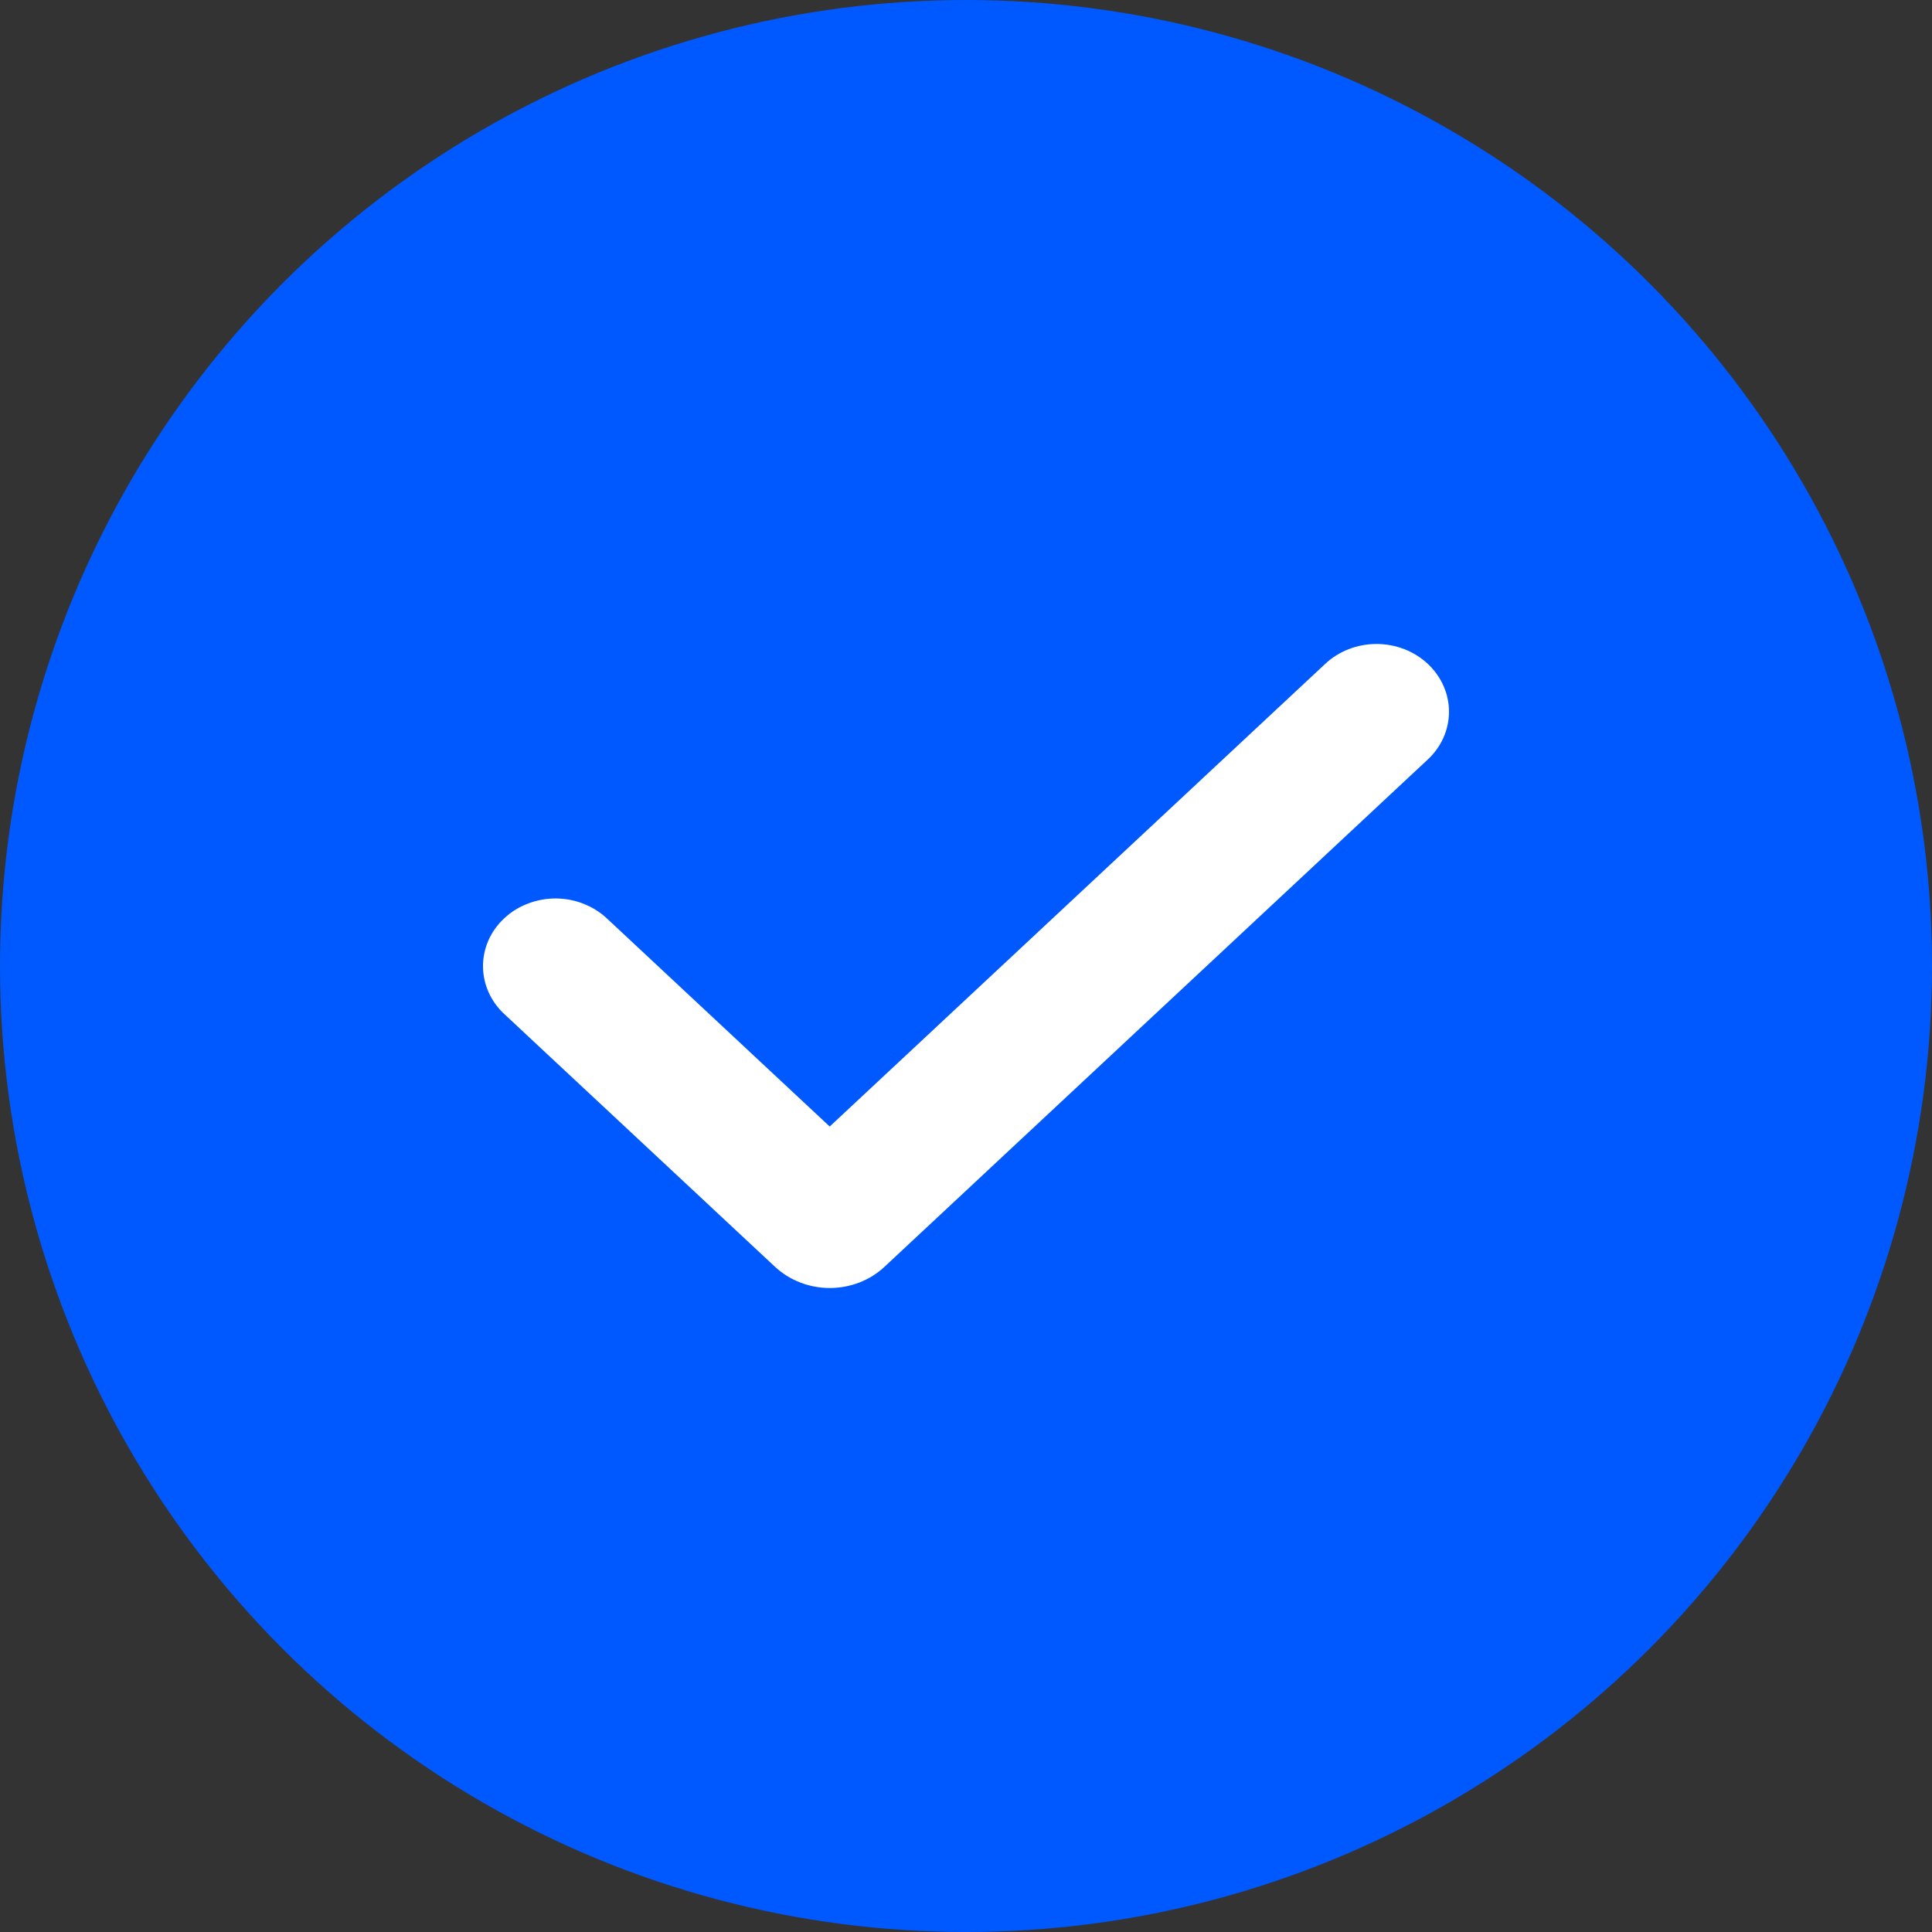
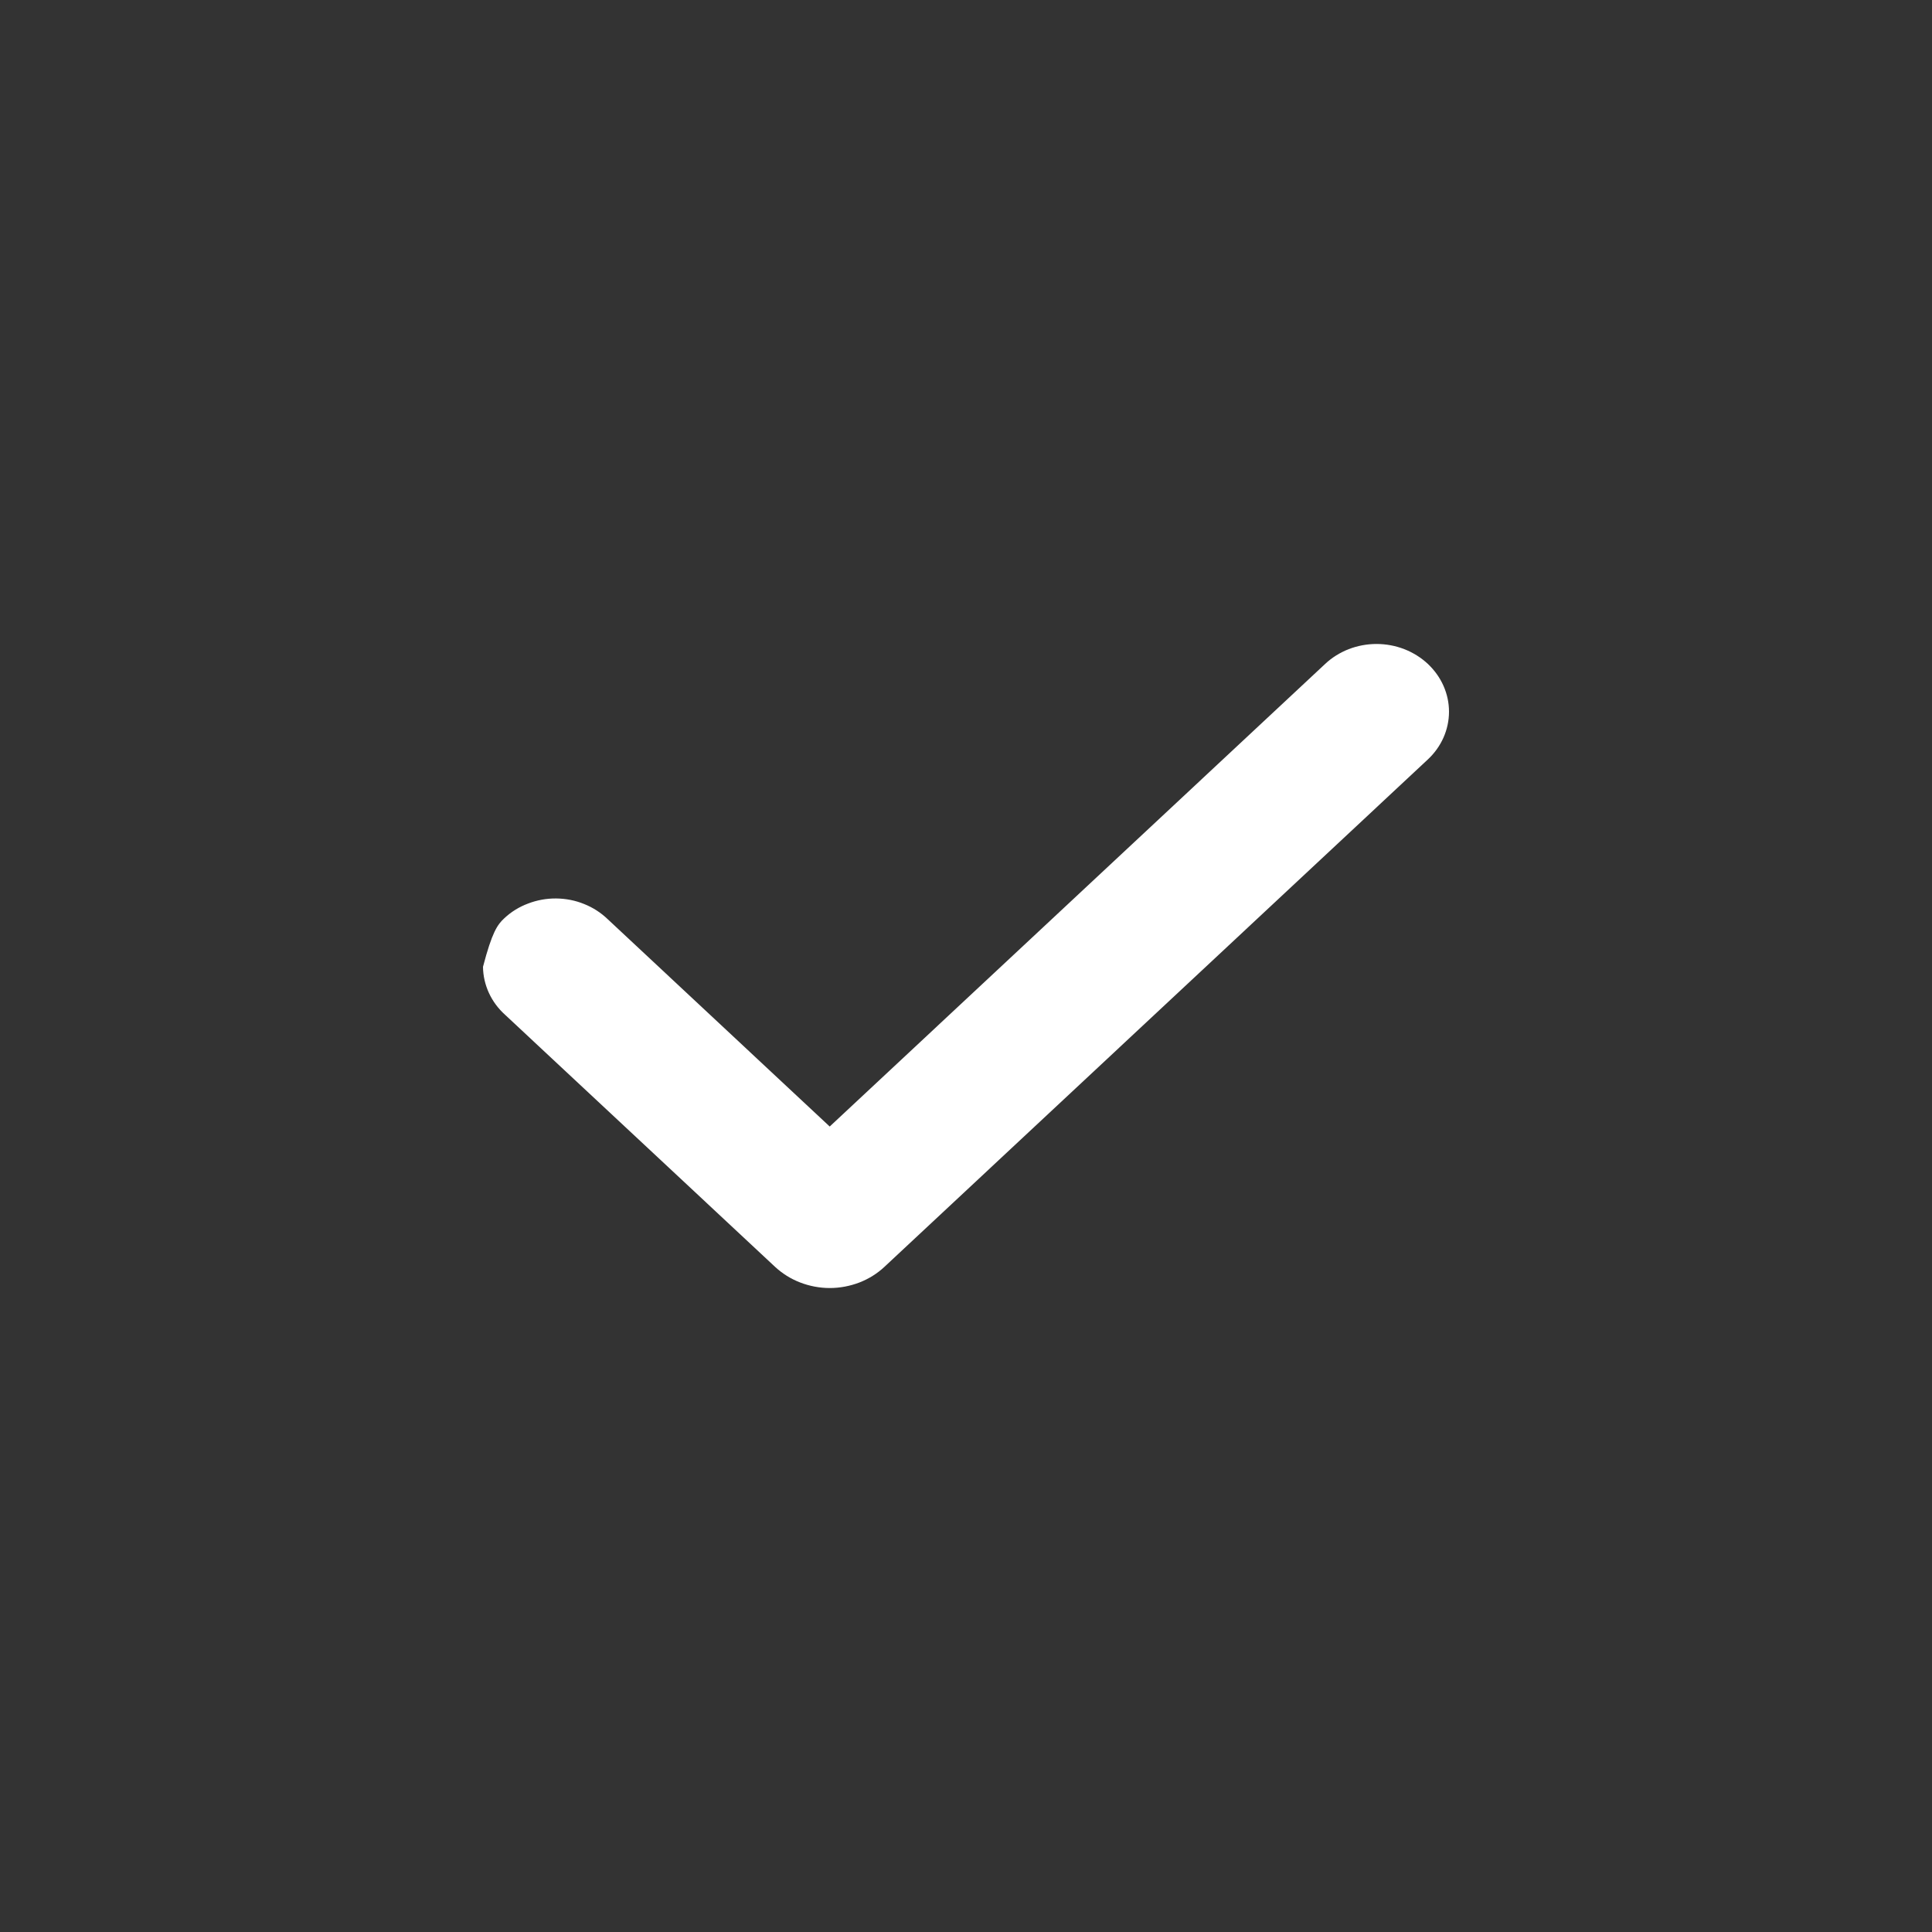
<svg xmlns="http://www.w3.org/2000/svg" width="22" height="22" viewBox="0 0 22 22" fill="none">
  <rect x="0" y="0" width="22" height="22" fill="#333333" stroke="none" />
-   <circle cx="11" cy="11" r="11" fill="#0059FF" />
-   <path fill-rule="evenodd" clip-rule="evenodd" d="M16.258 7.559C16.413 7.704 16.5 7.9 16.5 8.104C16.5 8.309 16.413 8.505 16.258 8.649L10.071 14.426C9.99 14.502 9.892 14.563 9.786 14.604C9.679 14.645 9.564 14.667 9.449 14.667C9.333 14.667 9.218 14.645 9.112 14.604C9.005 14.563 8.908 14.502 8.826 14.426L5.752 11.556C5.673 11.485 5.61 11.4 5.567 11.306C5.524 11.212 5.501 11.111 5.5 11.009C5.499 10.906 5.52 10.805 5.561 10.71C5.603 10.615 5.664 10.529 5.742 10.457C5.819 10.384 5.911 10.327 6.013 10.289C6.114 10.25 6.223 10.23 6.333 10.231C6.442 10.232 6.551 10.253 6.651 10.294C6.752 10.334 6.843 10.393 6.919 10.466L9.448 12.828L15.091 7.559C15.167 7.488 15.258 7.431 15.358 7.392C15.459 7.353 15.566 7.333 15.675 7.333C15.783 7.333 15.89 7.353 15.991 7.392C16.091 7.431 16.182 7.488 16.258 7.559Z" fill="white" />
+   <path fill-rule="evenodd" clip-rule="evenodd" d="M16.258 7.559C16.413 7.704 16.5 7.9 16.5 8.104C16.5 8.309 16.413 8.505 16.258 8.649L10.071 14.426C9.99 14.502 9.892 14.563 9.786 14.604C9.679 14.645 9.564 14.667 9.449 14.667C9.333 14.667 9.218 14.645 9.112 14.604C9.005 14.563 8.908 14.502 8.826 14.426L5.752 11.556C5.673 11.485 5.61 11.4 5.567 11.306C5.524 11.212 5.501 11.111 5.5 11.009C5.603 10.615 5.664 10.529 5.742 10.457C5.819 10.384 5.911 10.327 6.013 10.289C6.114 10.25 6.223 10.23 6.333 10.231C6.442 10.232 6.551 10.253 6.651 10.294C6.752 10.334 6.843 10.393 6.919 10.466L9.448 12.828L15.091 7.559C15.167 7.488 15.258 7.431 15.358 7.392C15.459 7.353 15.566 7.333 15.675 7.333C15.783 7.333 15.89 7.353 15.991 7.392C16.091 7.431 16.182 7.488 16.258 7.559Z" fill="white" />
</svg>